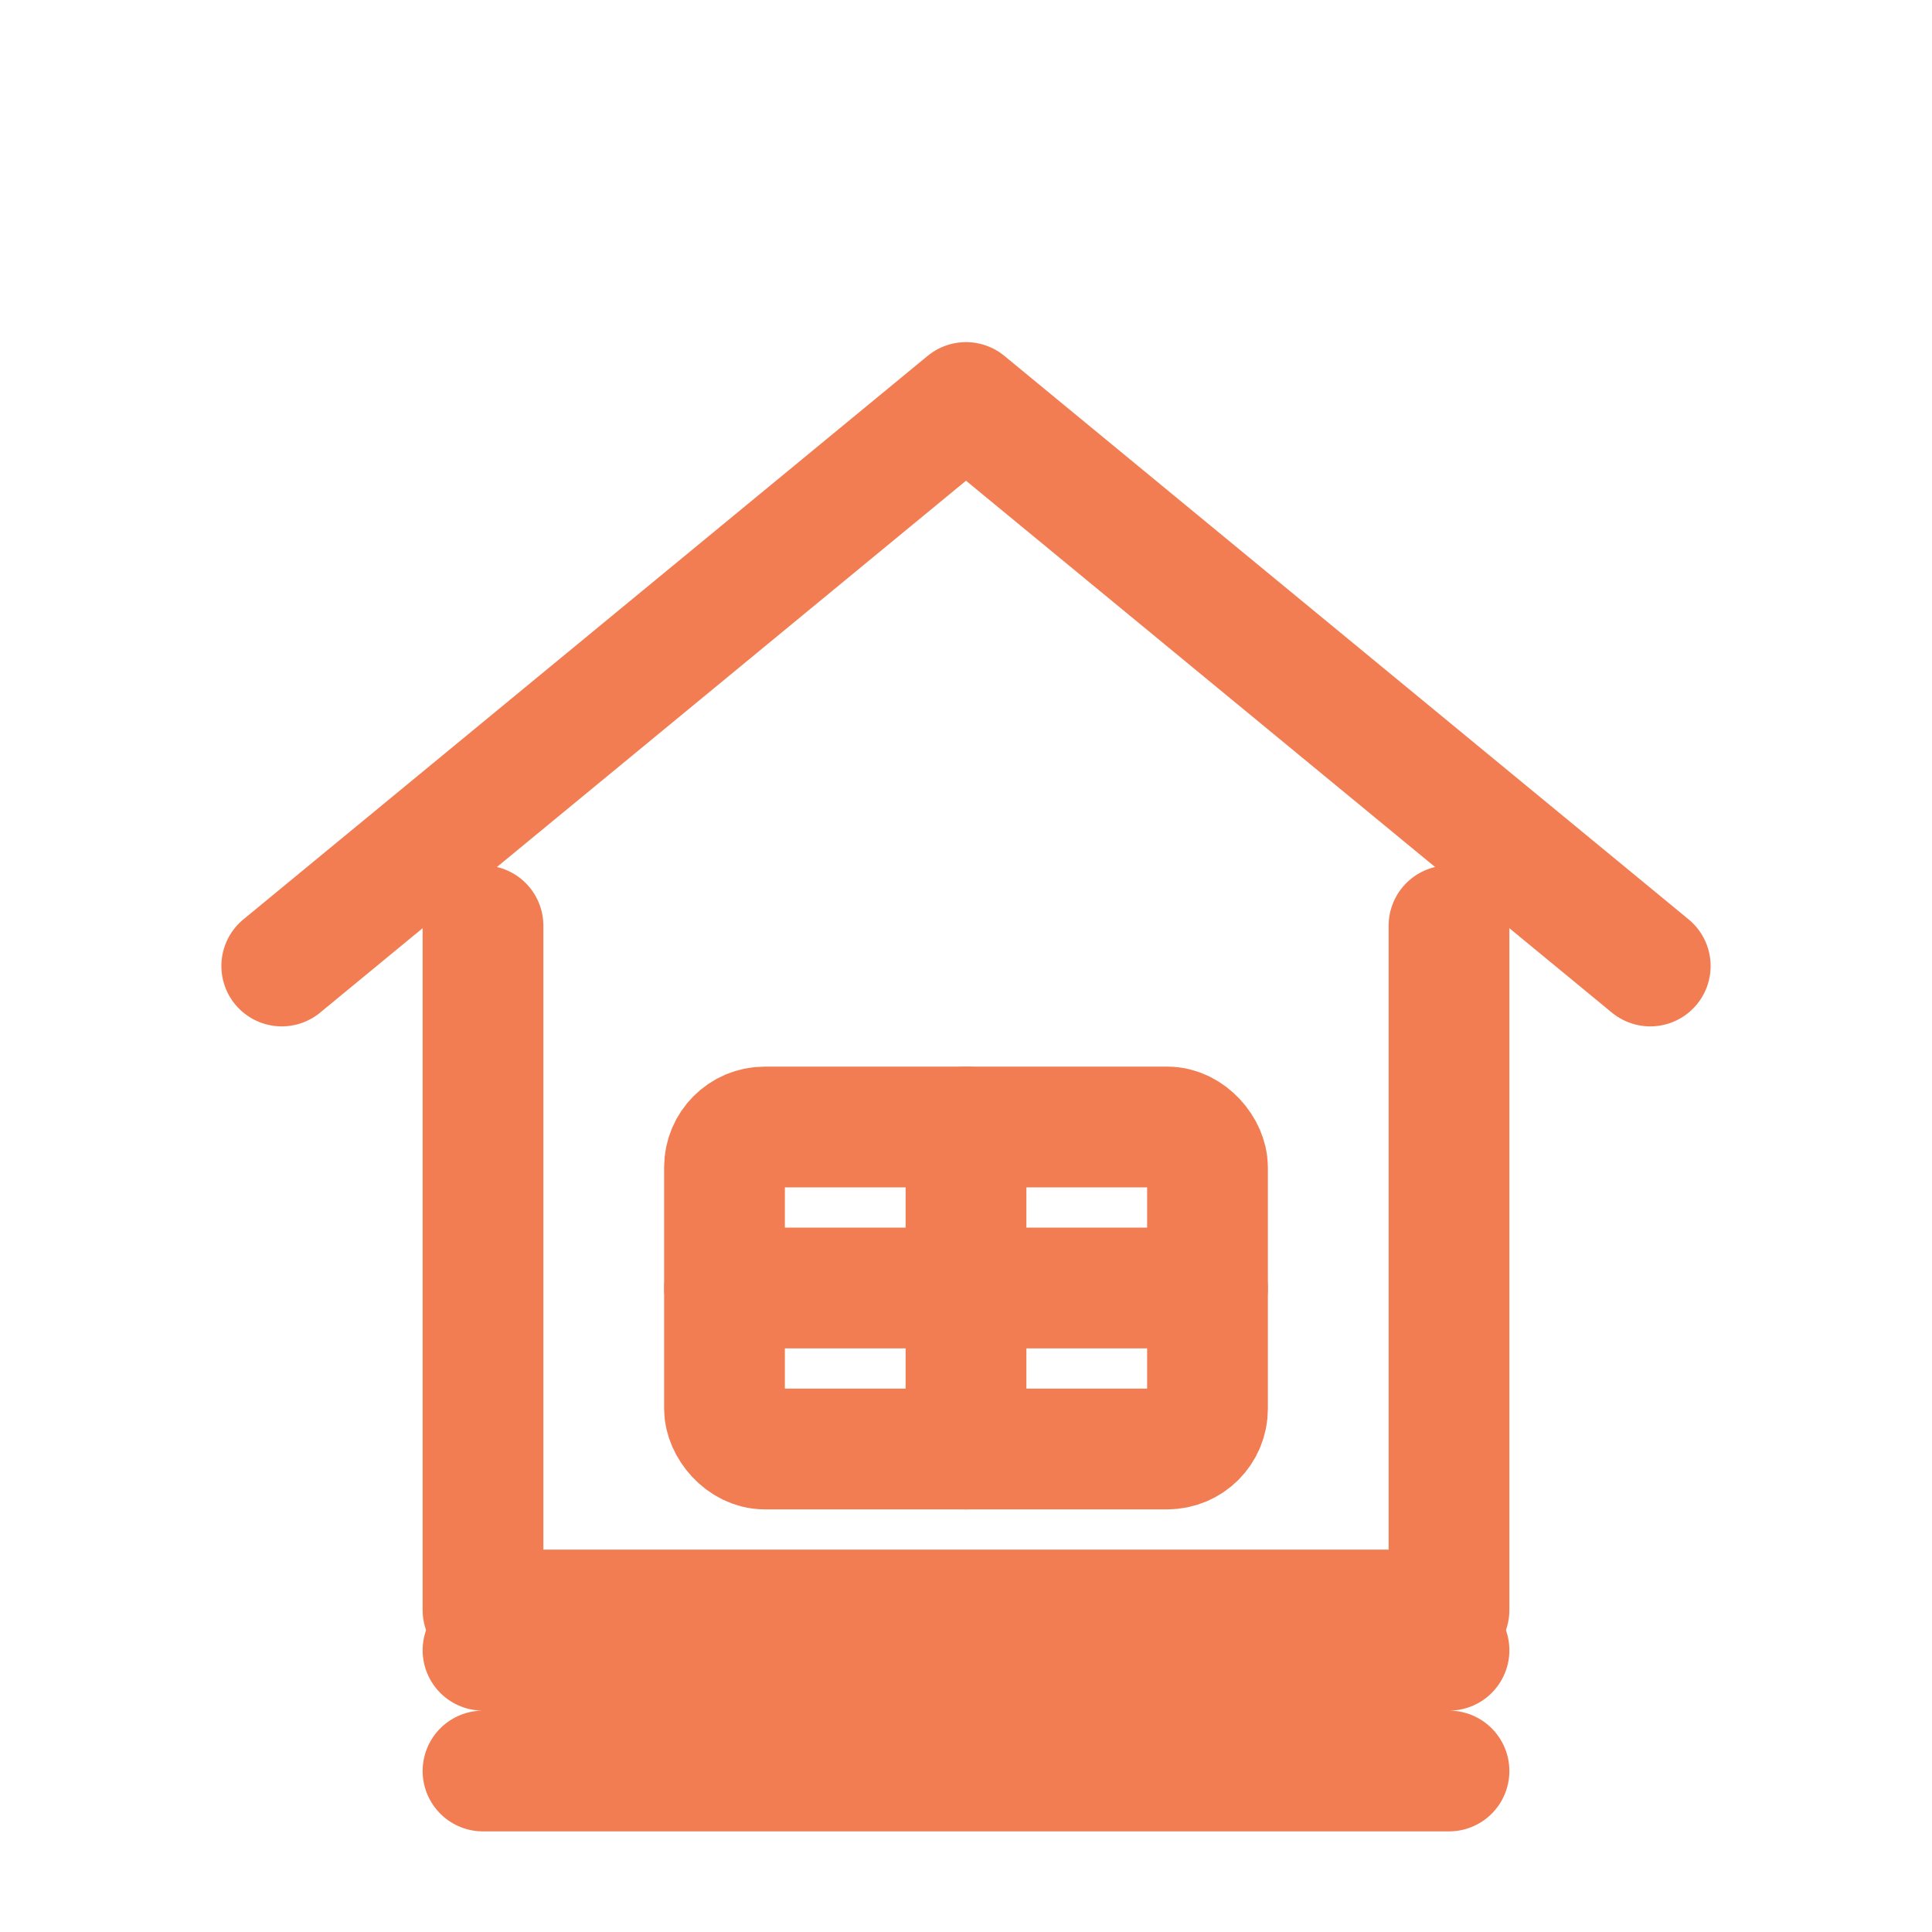
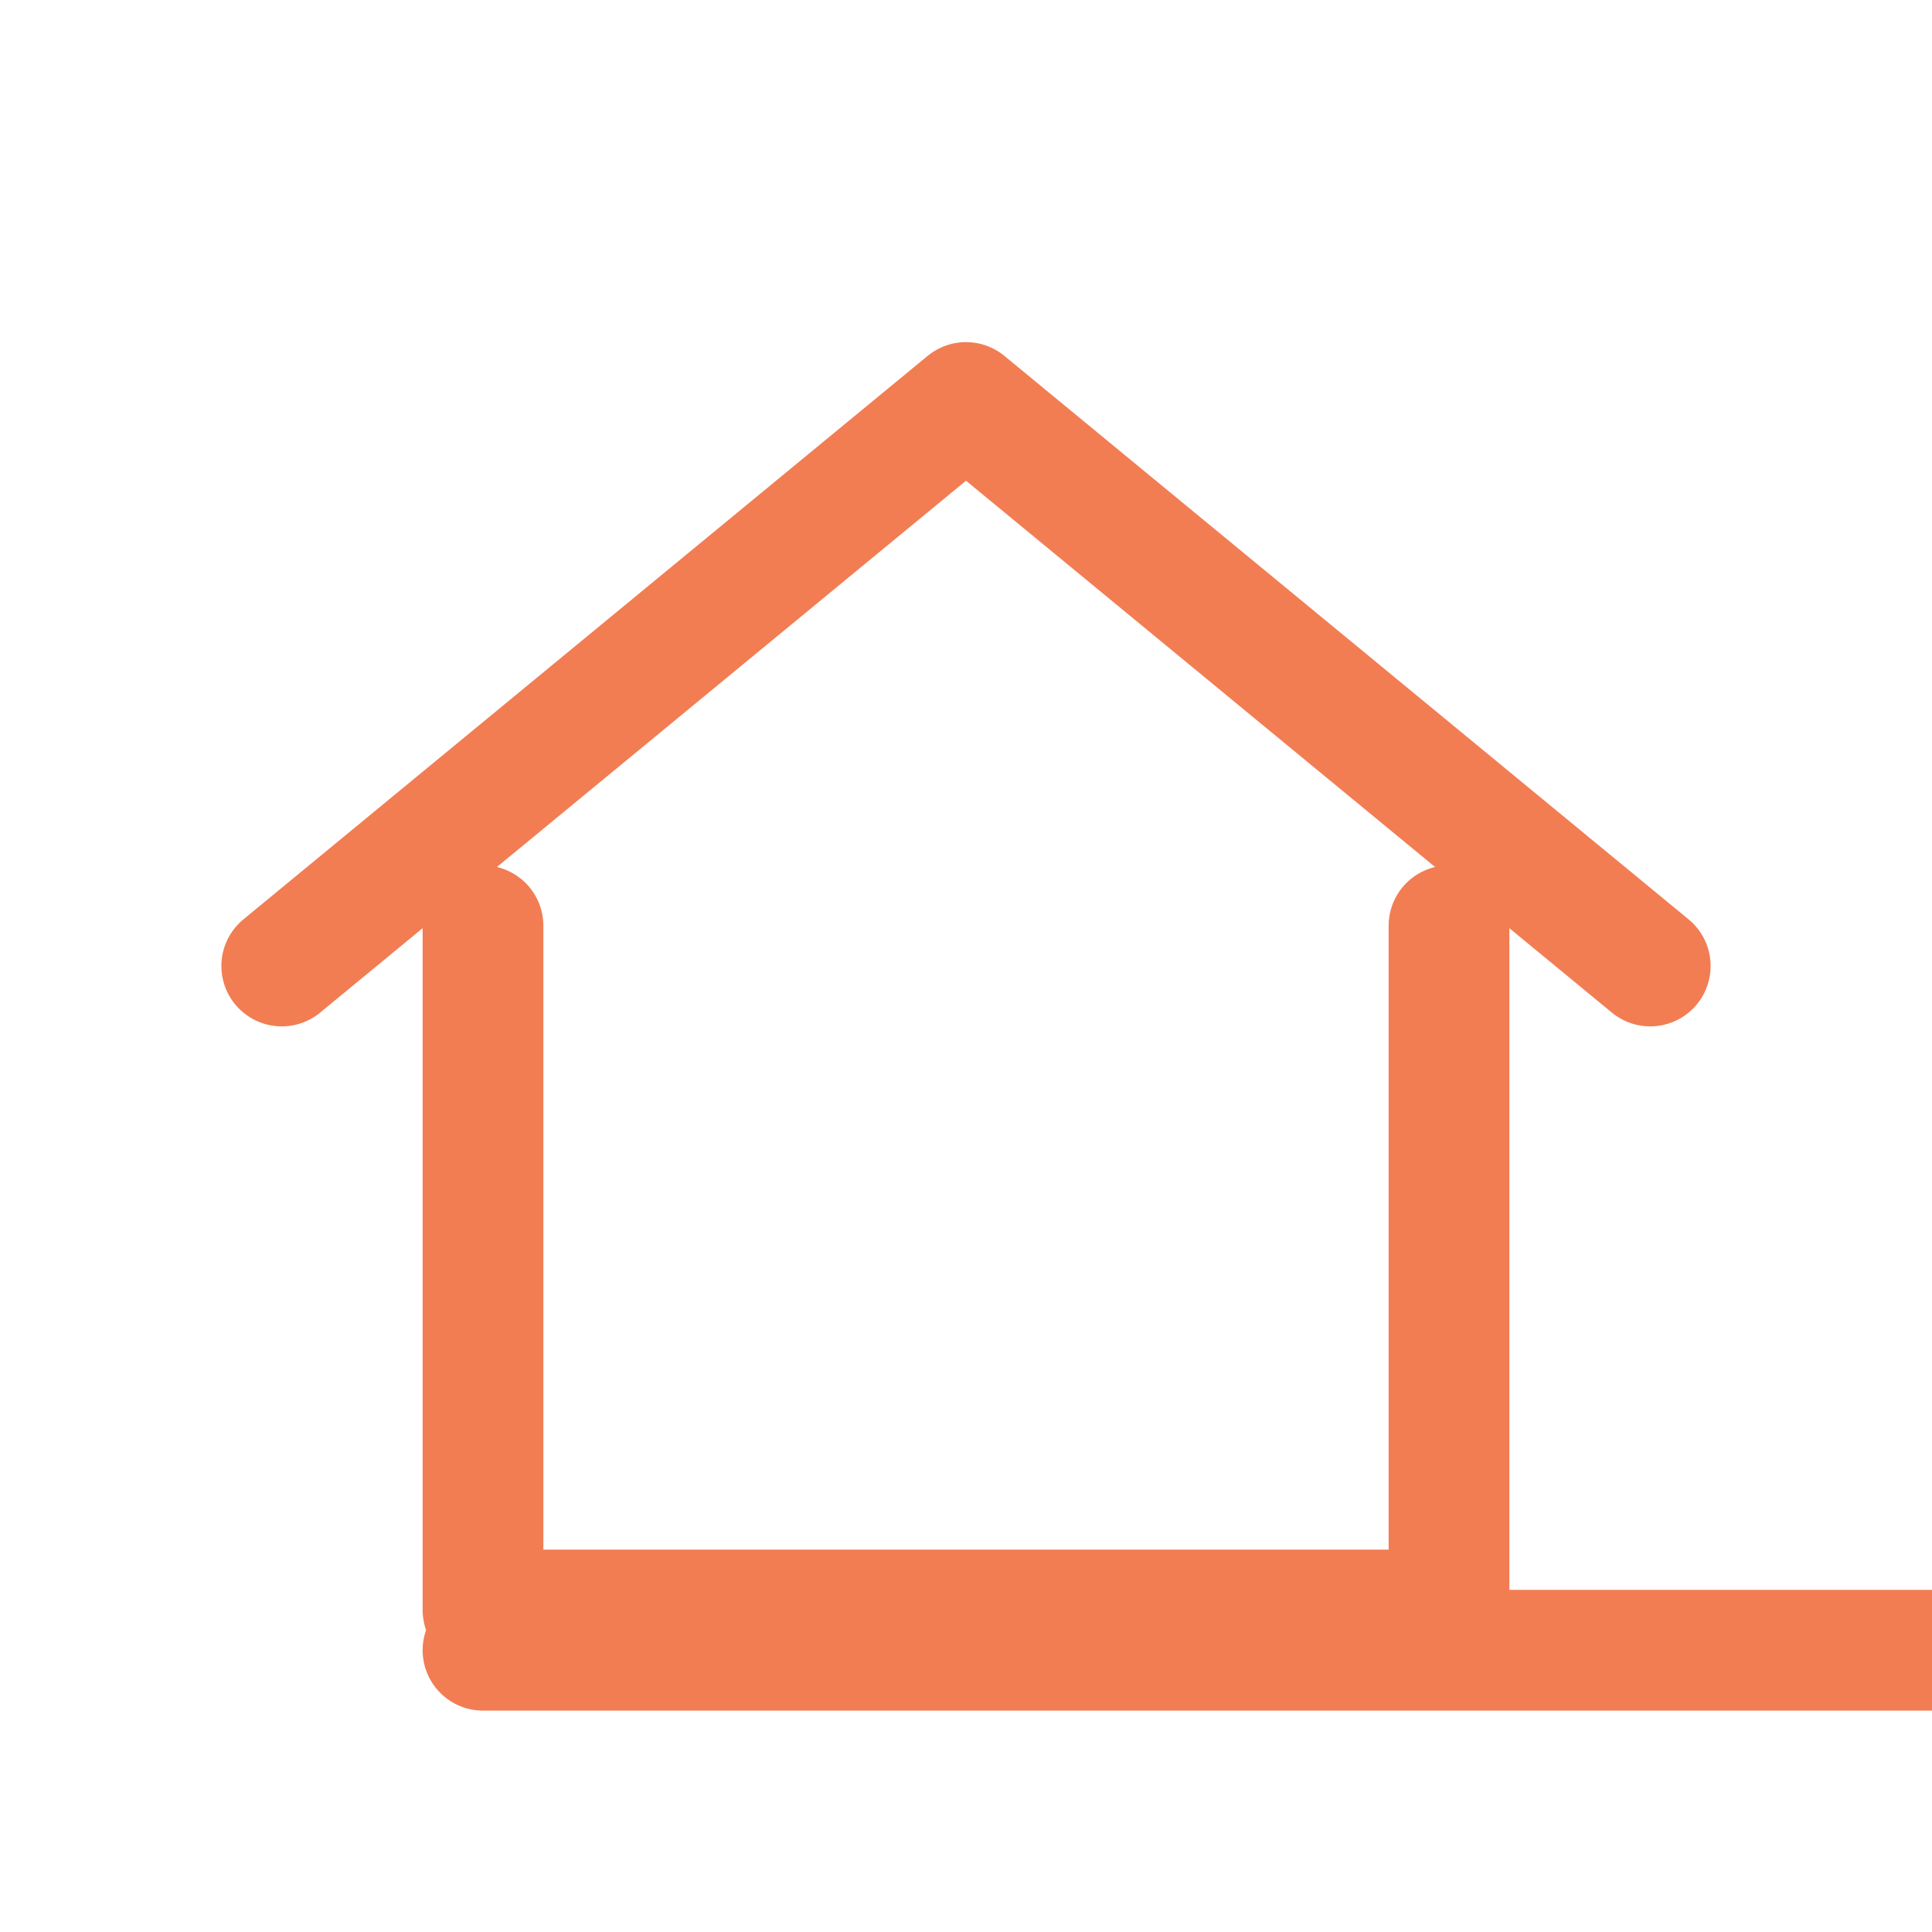
<svg xmlns="http://www.w3.org/2000/svg" width="24" height="24" viewBox="0 0 24 24" fill="none" aria-labelledby="ico-cabin" stroke="#f27d53" stroke-width="1.5" stroke-linecap="round" stroke-linejoin="round">
  <title id="ico-cabin">Cabin / Lodge</title>
  <path d="M3.5 12L12 5l8.5 7" />
  <path d="M6 11.5V20h12v-8.5" />
-   <rect x="9" y="14" width="6" height="4" rx=".5" />
-   <path d="M12 14v4M9 16h6" />
-   <path d="M6 20.5h12M6 22h12" />
+   <path d="M6 20.5h12h12" />
</svg>